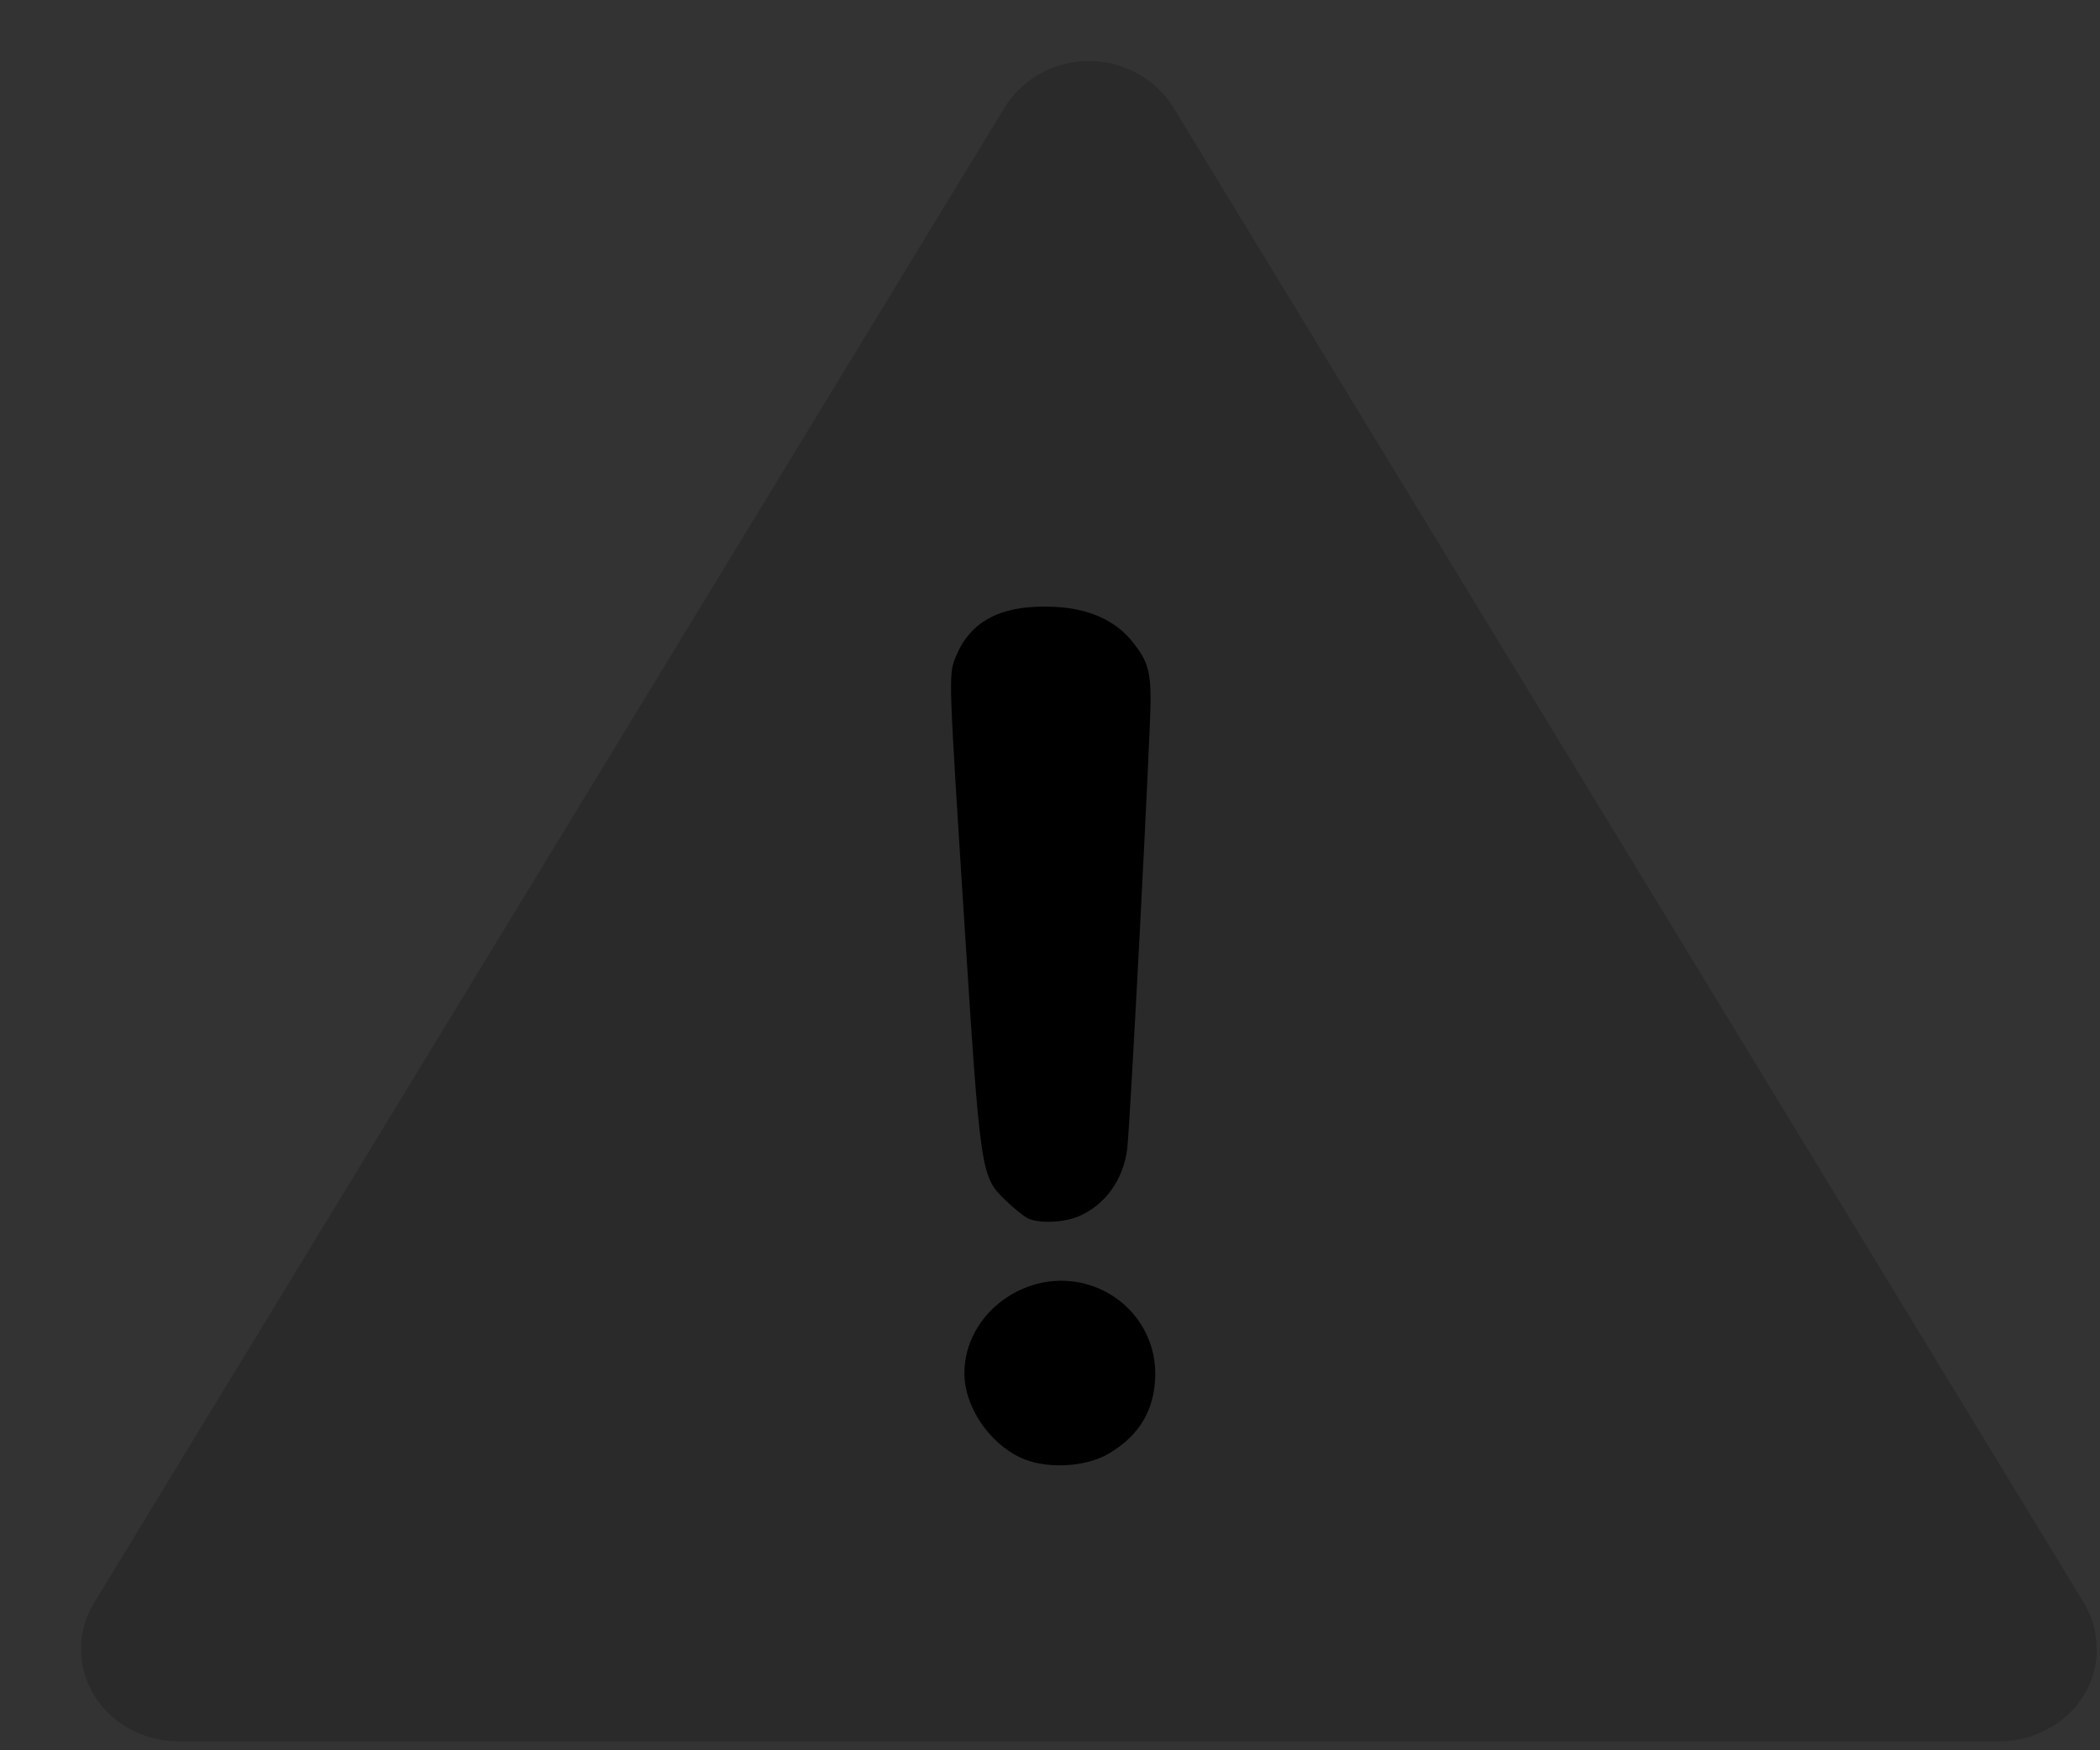
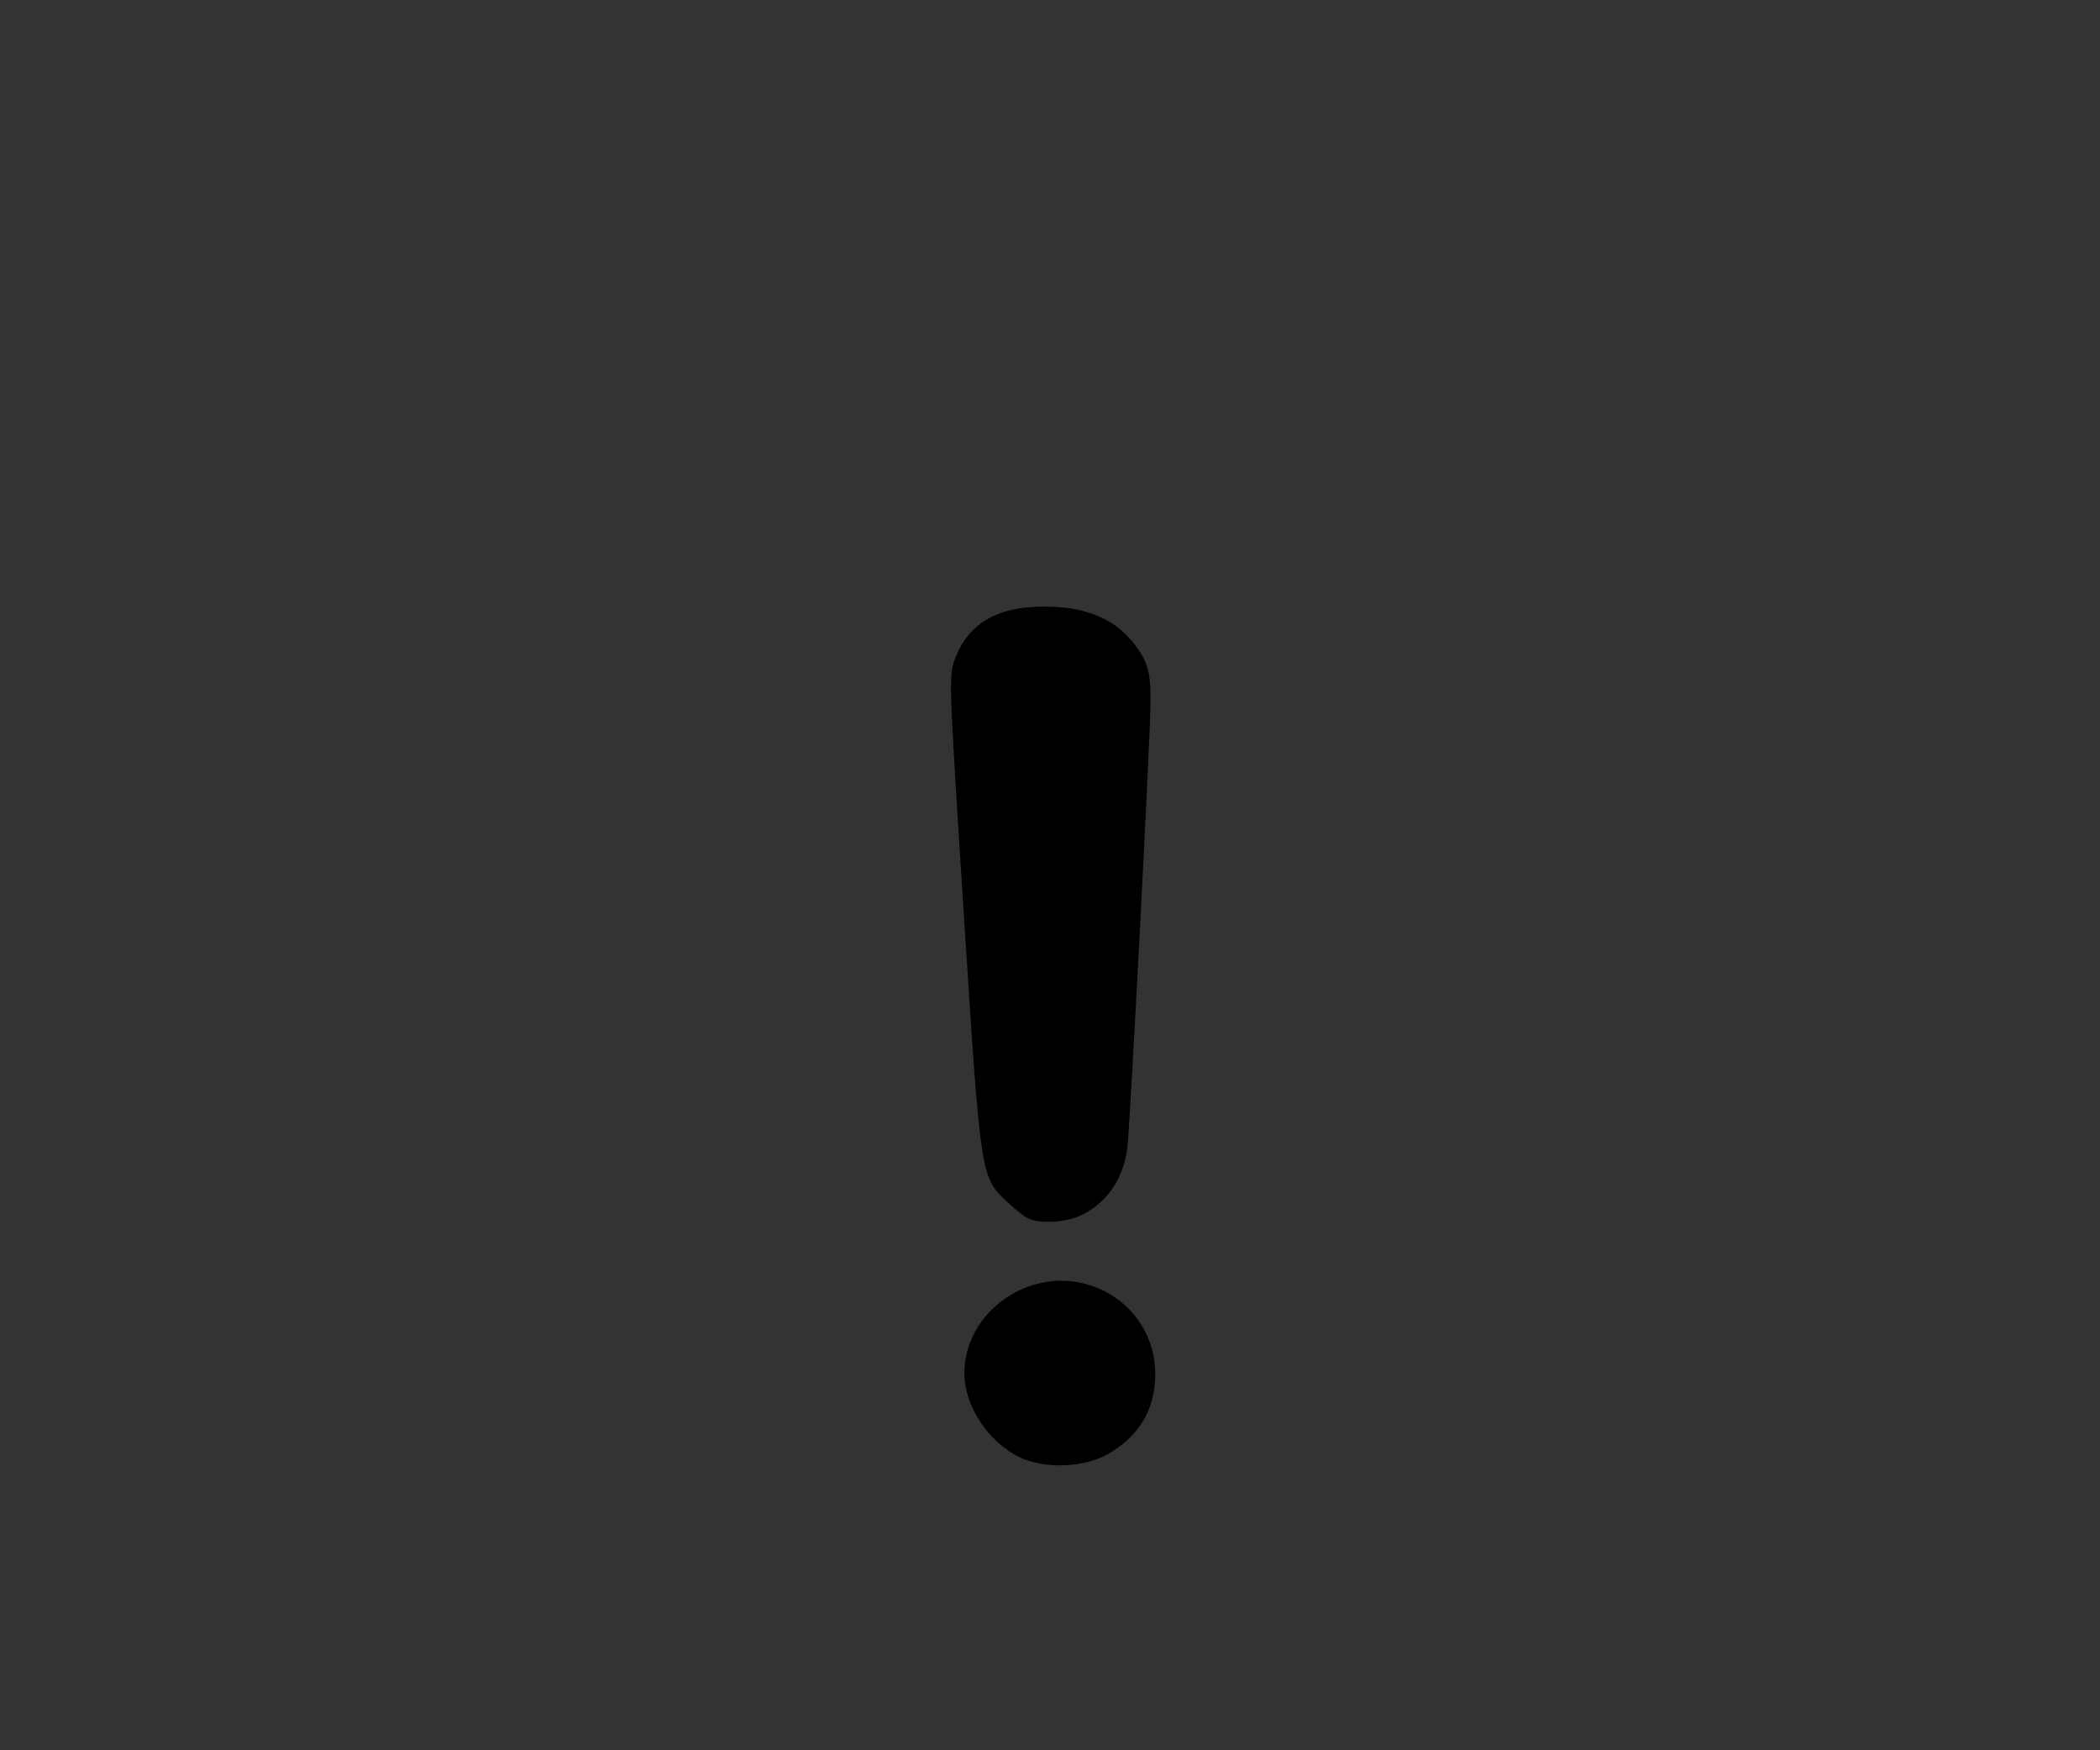
<svg xmlns="http://www.w3.org/2000/svg" version="1.0" width="600" height="500">
  <rect width="100%" height="100%" fill="#333333" stroke="none" />
  <defs>
    <linearGradient id="g1" x1="41.195" y1="616.477" x2="118.931" y2="527.555" gradientUnits="userSpaceOnUse" gradientTransform="matrix(4.557, 0, 0, -4.315, 37.498, 2758.52)">
      <stop offset="0" stop-color="#b00" />
      <stop offset="1" stop-color="#5f0000" />
    </linearGradient>
    <linearGradient id="g2" x1="530.81" y1="486.631" x2="174.805" y2="211.23" gradientUnits="userSpaceOnUse" gradientTransform="matrix(0.96, 0, 0, 0.96, 11.681, 9.788)">
      <stop offset="0" stop-color="#9a0000" />
      <stop offset="1" stop-color="#f22803" />
    </linearGradient>
    <linearGradient id="g3" x1="187.874" y1="224.599" x2="581.837" y2="483.1" gradientUnits="userSpaceOnUse" gradientTransform="matrix(0.96, 0, 0, 0.96, 11.681, 9.788)">
      <stop offset="0" stop-color="#ec6c60" />
      <stop offset="1" stop-color="#d11412" />
    </linearGradient>
    <linearGradient id="g4" x1="250.398" y1="101.536" x2="412.094" y2="264.542" gradientUnits="userSpaceOnUse" gradientTransform="matrix(0.96, 0, 0, 0.96, 11.681, 9.788)">
      <stop offset="0" stop-color="#ffd9d9" />
      <stop offset="1" stop-color="#ff2727" />
    </linearGradient>
    <radialGradient id="g5" cx="295.471" cy="186.096" r="179.55" gradientUnits="userSpaceOnUse" gradientTransform="matrix(1.14292e-08, 1.531, -0.877, -2.16597e-05, 462.749, -245.002)">
      <stop offset="0" stop-color="#fff" />
      <stop offset="0.5" stop-color="#fff" />
      <stop offset="1" stop-color="#d5d5d5" />
    </radialGradient>
  </defs>
-   <path d="M 287.044 30.685 C 287.044 30.685 26.882 457.887 26.882 457.887 C 21.89 466.047 21.89 476.127 26.882 484.287 C 31.778 492.351 40.994 497.439 50.979 497.439 L 571.302 497.439 C 581.19 497.439 590.406 492.351 595.398 484.287 C 600.294 476.127 600.294 466.047 595.398 457.887 L 335.236 30.685 C 330.244 22.525 321.028 17.437 311.14 17.437 C 301.252 17.437 292.036 22.525 287.044 30.685z" style="fill-opacity: 0.179;" />
  <path d="M 275.586 23.036 C 275.586 23.036 15.425 450.238 15.425 450.238 C 10.433 458.398 10.433 468.478 15.425 476.638 C 20.321 484.702 29.537 489.79 39.521 489.79 L 559.844 489.79 C 569.732 489.79 578.948 484.702 583.94 476.638 C 588.836 468.478 588.836 458.398 583.94 450.238 L 323.779 23.036 C 318.786 14.876 309.57 9.788 299.682 9.788 C 289.794 9.788 280.578 14.876 275.586 23.036z" style="fill: url(&quot;#g1&quot;) rgb(0, 0, 0);" />
  <path d="M 299.682 31.772 C 298.05 31.772 296.514 32.636 295.65 33.98 L 165.57 247.581 L 35.489 461.182 C 34.625 462.526 34.625 464.254 35.489 465.598 C 36.353 466.942 37.889 467.806 39.521 467.806 L 559.844 467.806 C 561.476 467.806 563.012 466.942 563.876 465.598 C 564.74 464.254 564.74 462.526 563.876 461.182 L 303.714 33.98 C 302.85 32.636 301.314 31.772 299.682 31.772z" style="fill: url(&quot;#g2&quot;) rgb(0, 0, 0);" />
  <path d="M 299.646 31.772 C 298.014 31.772 296.478 32.636 295.614 33.98 L 165.534 247.581 L 35.453 461.182 C 34.589 462.526 34.589 464.254 35.453 465.598 C 36.317 466.942 37.853 467.806 39.485 467.806 L 559.808 467.806 C 561.44 467.806 562.976 466.942 563.84 465.598 C 564.704 464.254 564.704 462.526 563.84 461.182 L 303.678 33.98 C 302.814 32.636 301.278 31.772 299.646 31.772z" style="fill: none; stroke: url(&quot;#g3&quot;) rgb(0, 0, 0); stroke-width: 11.52; stroke-linejoin: round;" />
-   <path d="M 299.751 39.465 C 298.206 39.542 296.765 40.404 295.941 41.685 L 165.861 255.286 L 147.74 285.047 C 191.875 311.54 243.513 326.807 298.701 326.807 C 354.673 326.807 407.009 311.129 451.552 283.937 L 304.011 41.685 C 303.147 40.341 301.623 39.465 299.991 39.465 C 299.915 39.465 299.827 39.461 299.751 39.465z" style="fill: url(&quot;#g4&quot;) rgb(0, 0, 0); stroke-width: 10; stroke-linejoin: round;" />
  <path d="M 286.434 145.724 L 129.281 403.678 C 126.593 408.19 126.593 413.758 129.281 418.174 C 131.97 422.686 137.058 425.47 142.53 425.47 L 456.74 425.47 C 462.212 425.47 467.3 422.686 469.988 418.174 C 472.676 413.662 472.676 408.19 469.988 403.678 L 312.931 145.724 C 310.243 141.212 305.154 138.428 299.683 138.428 C 294.211 138.428 289.122 141.212 286.434 145.724z" style="fill: url(&quot;#g5&quot;) rgb(0, 0, 0);" />
  <path d="M 291.397 416.317 C 282.393 412.005 275.536 401.636 275.536 392.333 C 275.536 375.012 293.637 361.963 310.762 366.94 C 322.315 370.297 330.167 380.723 330.071 392.577 C 329.989 402.647 325.631 410.066 316.734 415.277 C 309.924 419.267 298.531 419.734 291.397 416.317 z M 293.443 347.919 C 292.318 347.301 289.667 345.147 287.553 343.134 C 280.166 336.098 280.176 336.16 275.361 260.882 C 271.08 193.964 271.045 192.924 272.882 188.118 C 277.013 177.303 286.22 172.567 301.548 173.371 C 311.292 173.883 318.796 177.304 323.674 183.461 C 327.84 188.719 328.746 191.692 328.742 200.092 C 328.738 209.221 322.907 321.17 322.078 328.031 C 320.993 337.016 315.747 344.307 308.058 347.518 C 303.664 349.353 296.414 349.552 293.443 347.919z" />
</svg>